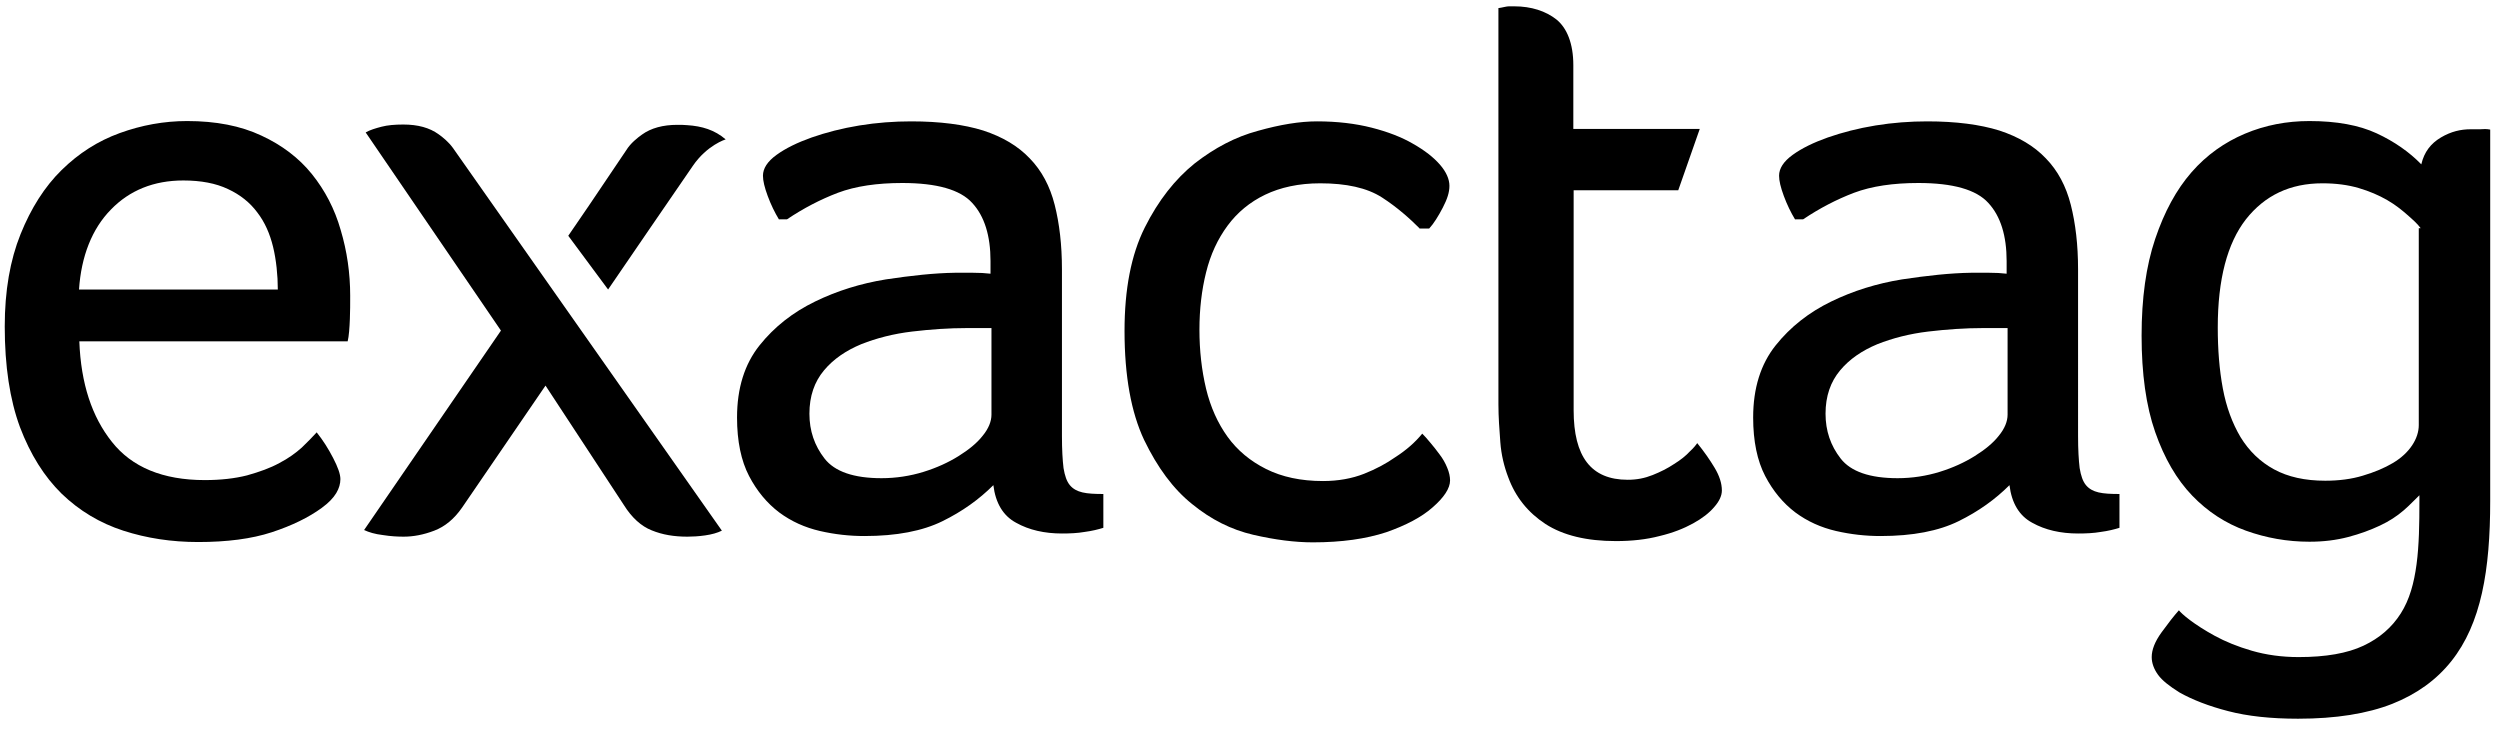
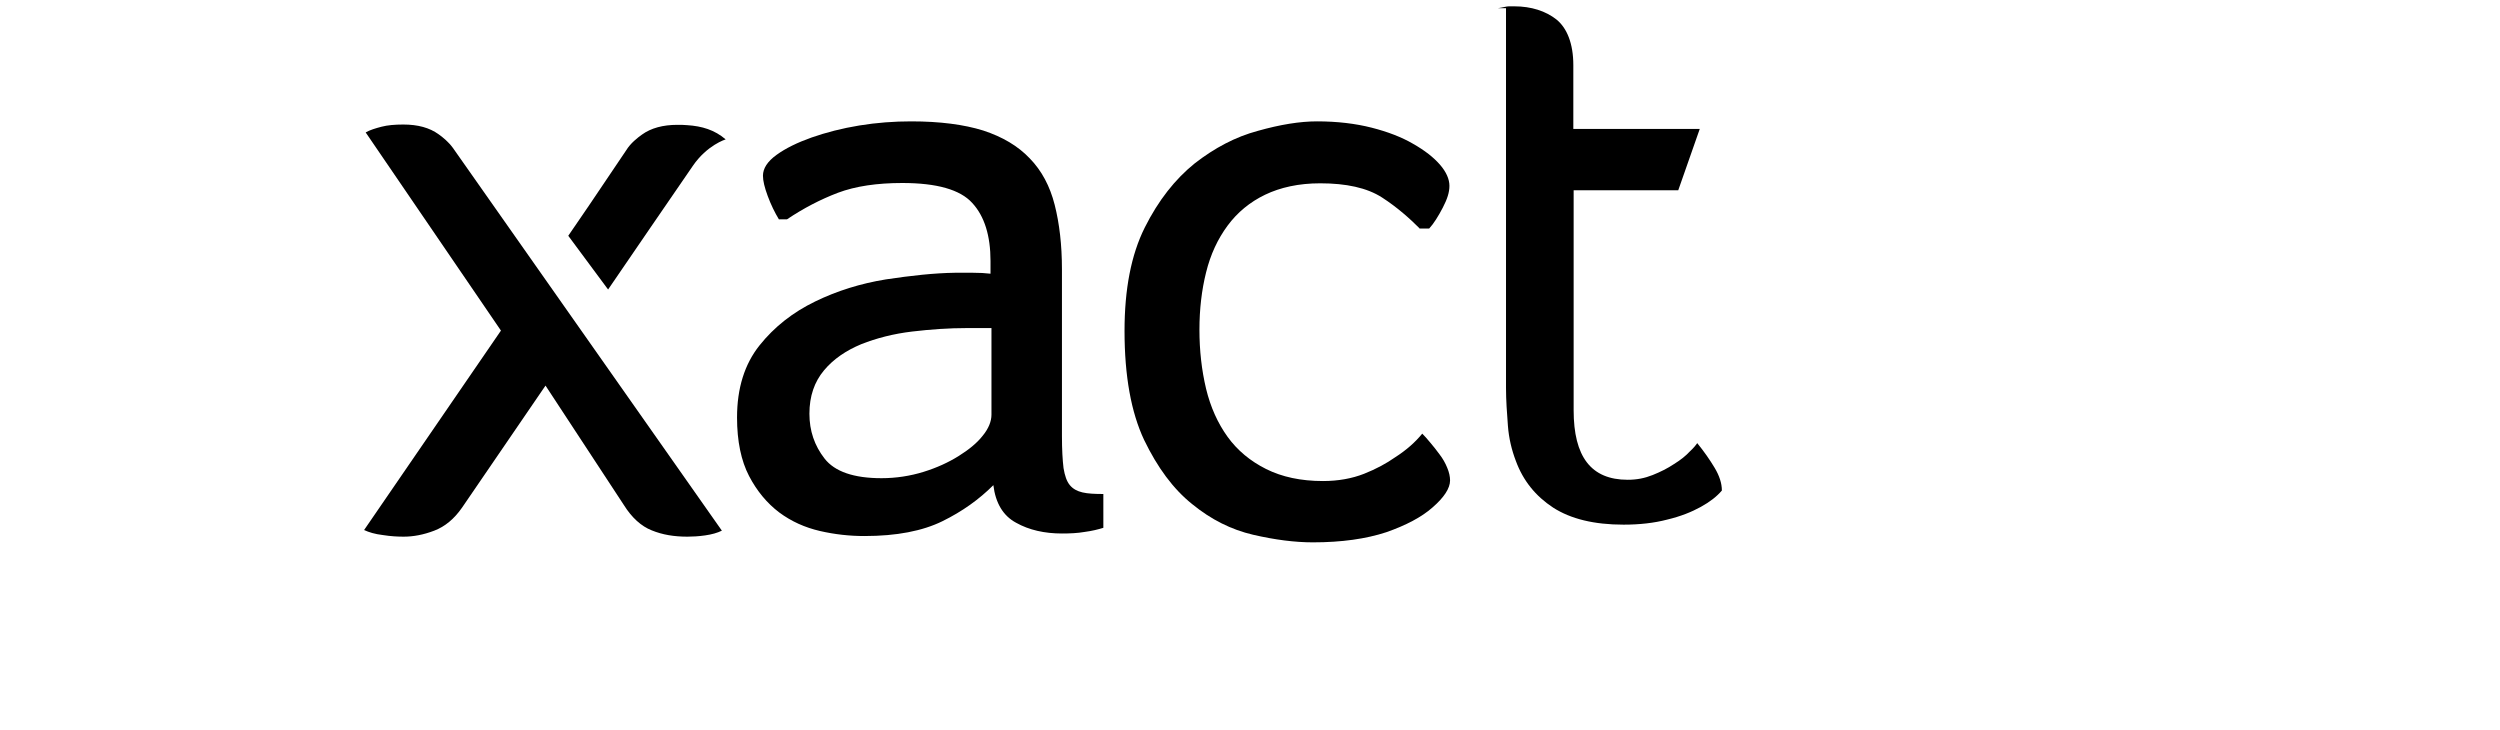
<svg xmlns="http://www.w3.org/2000/svg" version="1.1" id="Layer_1" x="0px" y="0px" viewBox="0 0 791 231" style="enable-background:new 0 0 791 231;" xml:space="preserve">
  <g id="LOGO">
-     <path d="M25.1,108c0.5,13.4,4,23.9,10.3,31.8c6.3,8,16.1,12.1,29.4,12.1c5,0,9.5-0.5,13.4-1.5c3.9-1.1,7.3-2.3,10.2-3.9   c2.9-1.5,5.2-3.2,7.1-4.9c1.9-1.8,3.4-3.4,4.7-4.8c2,2.5,3.7,5.2,5.2,8.1s2.3,5.1,2.3,6.7c0,1.4-0.4,2.9-1.3,4.4s-2.4,3.1-4.6,4.7   c-4.1,3-9.4,5.6-15.8,7.7s-14.2,3.1-23.3,3.1c-8.4,0-16.3-1.2-23.7-3.6s-13.9-6.3-19.5-11.7c-5.5-5.4-9.9-12.4-13.2-21.1   c-3.2-8.7-4.8-19.3-4.8-31.8c0-11.3,1.7-21,5-29.2s7.6-15,13-20.3S31,44.6,37.9,42.1s14-3.8,21.3-3.8c9.1,0,16.9,1.5,23.5,4.6   c6.5,3,11.9,7.1,16,12.2s7.2,11,9.1,17.7c2,6.7,3,13.6,3,20.8c0,2.5,0,4.8-0.1,7.3c-0.1,2.6-0.3,5.6-0.7,7.1L25.1,108L25.1,108z    M87.9,91.6c0-4.5-0.5-9.4-1.5-13.5s-2.6-7.8-5-10.9c-2.3-3.1-5.4-5.6-9.3-7.4c-3.8-1.8-8.5-2.7-14.1-2.7c-9.3,0-17,3.1-22.9,9.2   c-6,6.1-9.4,14.8-10.1,25.3H87.9z" />
    <path d="M449.1,72.2c-3-3-7-6.6-11.8-9.7c-4.8-3.1-11.4-4.5-19.6-4.5c-6.8,0-12.6,1.3-17.4,3.6c-4.8,2.3-8.8,5.6-11.9,9.8   c-3.1,4.2-5.4,9.1-6.8,14.8c-1.4,5.6-2.1,11.7-2.1,18.1c0,6.6,0.7,12.8,2.1,18.7c1.4,5.8,3.7,10.9,6.8,15.2   c3.1,4.3,7.2,7.7,12.2,10.2s11,3.8,18,3.8c4.8,0,9.2-0.8,13-2.3s7.1-3.3,9.8-5.2c3.6-2.3,6.4-4.8,8.6-7.5c0.7,0.7,1.6,1.7,2.5,2.8   c1,1.2,2,2.4,3,3.8c1,1.3,1.8,2.7,2.4,4.2c0.6,1.4,0.9,2.8,0.9,4c0,2.5-1.9,5.4-5.6,8.6c-3.4,3-8.3,5.6-14.6,7.8   c-6.4,2.1-14.1,3.2-23.2,3.2c-5.7,0-12-0.8-18.9-2.4s-13.3-4.8-19.3-9.7c-6-4.8-11-11.6-15.2-20.3c-4.1-8.7-6.2-20.2-6.2-34.5   c0-13.2,2.1-24.1,6.4-32.7s9.6-15.3,15.8-20.3c6.3-4.9,12.9-8.4,20-10.3c7.1-2,13.3-3,18.7-3c6.4,0,12.2,0.7,17.3,2   c5.1,1.3,9.5,3,13.1,5.1c3.7,2.1,6.5,4.3,8.5,6.6s3,4.6,3,6.7s-0.7,4.2-2.1,6.9c-1.4,2.7-2.9,5.1-4.3,6.6h-3.1V72.2z" />
-     <path d="M473.9,2.6c1.5-0.2,2.7-0.6,3.5-0.6s1.4,0,1.7,0c5.4,0,10,1.5,13.4,4.2c3.3,2.7,5.3,7.6,5.3,14.4v20.2h40L531,60.2h-33.1   v69.6c0,14.7,5.5,22,17.1,22c2.9,0,5.4-0.5,7.9-1.5s4.7-2.1,6.8-3.5c2.1-1.3,3.7-2.6,4.9-3.9c1.3-1.2,2-2.1,2.4-2.7   c2.2,2.7,4,5.3,5.5,7.8s2.3,4.9,2.3,7.2c0,1.6-0.8,3.4-2.4,5.2c-1.6,1.9-3.8,3.6-6.7,5.2s-6.4,3-10.6,4c-4.2,1.1-8.8,1.6-13.8,1.6   c-9.3,0-16.7-1.8-22.3-5.4c-5.5-3.6-9.5-8.5-11.8-14.8c-1.3-3.4-2.2-7.1-2.5-11.1s-0.6-8-0.6-11.9V2.6H473.9z" />
-     <path d="M765.5,156.7c-1.5,1.4-2.9,3-5,4.8s-4.5,3.4-7.5,4.8s-6.2,2.6-10,3.6s-7.8,1.5-12.3,1.5c-7,0-13.7-1.2-20.1-3.5   c-6.4-2.3-12.1-6-17-11.1s-8.8-11.8-11.7-20.1c-2.9-8.3-4.3-18.5-4.3-30.5c0-11.8,1.4-22,4.3-30.6c2.9-8.6,6.7-15.6,11.5-21.1   s10.5-9.5,16.9-12.2s13.2-4,20.4-4c8.6,0,15.7,1.3,21.3,3.9c5.6,2.6,10.3,5.9,14.1,9.8c0.9-3.9,3-6.6,6.2-8.5s6.3-2.6,9.4-2.6   c0.9,0,1.9,0,3,0s1.7-0.2,3.2,0.1v117.5c0,10.9-0.7,20.6-2.6,29.1c-1.9,8.5-5,15.7-9.7,21.6s-10.9,10.4-18.7,13.5   c-7.9,3.1-17.8,4.7-29.8,4.7c-8.6,0-16-0.8-22.1-2.4c-6.2-1.6-11.3-3.6-15.4-5.9c-3.2-2-5.5-3.8-6.8-5.6c-1.3-1.8-2-3.7-2-5.6   c0-2.3,1-4.9,3.1-7.8s3.9-5.2,5.5-7c0.4,0.5,1.5,1.6,3.5,3.1s4.6,3.2,7.9,5c3.3,1.8,7.2,3.4,11.7,4.7c4.5,1.3,9.4,2,14.8,2   c8.6,0,15.4-1.2,20.5-3.6s9-5.8,11.8-10.2c2.8-4.4,4.2-9.6,5-15.6s0.9-12.7,0.9-20L765.5,156.7L765.5,156.7z M765.5,72.2h0.4   c-1.1-1.5-2.5-2.7-4.2-4.2s-3.8-3.2-6.4-4.7c-2.6-1.5-5.6-2.8-9-3.8s-7.2-1.5-11.5-1.5c-10.2,0-18.2,3.8-24.2,11.4   c-5.9,7.6-8.9,19-8.9,34.2c0,7,0.5,13.4,1.6,19.3s3,11,5.6,15.4c2.7,4.4,6.2,7.8,10.6,10.2c4.4,2.4,9.8,3.6,16.2,3.6   c4.3,0,8.3-0.5,11.9-1.6c3.7-1.1,6.8-2.4,9.5-4s4.7-3.5,6.1-5.6c1.4-2.1,2.1-4.3,2.1-6.4V72.2H765.5z" />
+     <path d="M473.9,2.6c1.5-0.2,2.7-0.6,3.5-0.6s1.4,0,1.7,0c5.4,0,10,1.5,13.4,4.2c3.3,2.7,5.3,7.6,5.3,14.4v20.2h40L531,60.2h-33.1   v69.6c0,14.7,5.5,22,17.1,22c2.9,0,5.4-0.5,7.9-1.5s4.7-2.1,6.8-3.5c2.1-1.3,3.7-2.6,4.9-3.9c1.3-1.2,2-2.1,2.4-2.7   c2.2,2.7,4,5.3,5.5,7.8s2.3,4.9,2.3,7.2c-1.6,1.9-3.8,3.6-6.7,5.2s-6.4,3-10.6,4c-4.2,1.1-8.8,1.6-13.8,1.6   c-9.3,0-16.7-1.8-22.3-5.4c-5.5-3.6-9.5-8.5-11.8-14.8c-1.3-3.4-2.2-7.1-2.5-11.1s-0.6-8-0.6-11.9V2.6H473.9z" />
    <path d="M158.5,104.6l-43.3,63.1c1.5,0.7,3.4,1.3,6,1.6c2.5,0.4,4.7,0.5,6.5,0.5c3.1,0,6.3-0.6,9.7-1.9s6.3-3.7,8.8-7.3l26.4-38.6   l24.8,37.8c2.5,4,5.5,6.7,8.8,8c3.4,1.4,7.1,2,11.3,2c1.6,0,3.5-0.1,5.6-0.4s3.9-0.8,5.3-1.5L143.3,46.8c-1.3-1.8-3.1-3.3-4.5-4.3   c-2.9-2.1-6.6-3.1-11.2-3.1c-2.7,0-5,0.2-6.9,0.7s-3.6,1-5,1.8L158.5,104.6z" />
    <g>
      <path d="M246.5,69.5c-1.4-2.3-2.6-4.8-3.6-7.5c-1-2.7-1.5-4.8-1.5-6.4c0-2.3,1.4-4.5,4.3-6.6s6.6-3.9,11.1-5.5    c4.6-1.6,9.6-2.9,15.1-3.8c5.5-0.9,11-1.3,16.4-1.3c9.1,0,16.7,1,22.8,2.9c6.1,2,11,4.9,14.7,8.8c3.8,3.9,6.4,8.8,7.9,14.7    c1.5,5.9,2.3,12.7,2.3,20.4V138c0,4.3,0.2,7.6,0.5,10.1c0.4,2.4,1,4.2,2,5.4c1,1.2,2.3,1.9,4,2.3s3.9,0.5,6.6,0.5V167    c-1.6,0.5-3.6,1-5.9,1.3c-2.3,0.4-4.7,0.5-7.2,0.5c-5.5,0-10.4-1.1-14.5-3.4c-4.1-2.2-6.5-6.2-7.2-11.9    c-4.5,4.5-9.8,8.3-16.1,11.4c-6.3,3.1-14.5,4.7-24.7,4.7c-4.7,0-9.3-0.5-14.1-1.6c-4.7-1.1-9-3-12.9-5.9c-3.8-2.9-7-6.7-9.5-11.5    s-3.8-11-3.8-18.5c0-9.3,2.4-16.9,7.1-22.8c4.7-5.9,10.6-10.5,17.6-13.9s14.4-5.7,22.4-7c8-1.2,15.2-2,21.9-2.1c1.6,0,3.5,0,5.6,0    s4,0.1,5.6,0.3v-4c0-8-1.9-14.2-5.8-18.4c-3.8-4.2-11.2-6.3-22.1-6.3c-8,0-14.8,1-20.4,3.1c-5.5,2.1-10.9,4.9-16.1,8.4h-2.5V69.5z     M313.8,103.8H306c-5.7,0-11.5,0.4-17.4,1.1s-11.3,2.1-16.1,4c-4.8,2-8.8,4.7-11.8,8.3c-3,3.6-4.6,8.1-4.6,13.7    c0,5.4,1.6,10.1,4.8,14.2c3.2,4.1,9.2,6.2,18,6.2c4.6,0,9.1-0.7,13.3-2c4.2-1.3,7.9-3,11.1-5s5.8-4.1,7.6-6.4    c1.9-2.3,2.8-4.6,2.8-6.7v-27.4H313.8z" />
    </g>
    <g>
-       <path d="M568,69.5c-1.4-2.3-2.6-4.8-3.6-7.5c-1-2.7-1.5-4.8-1.5-6.4c0-2.3,1.4-4.5,4.3-6.6c2.9-2.1,6.6-3.9,11.1-5.5    c4.6-1.6,9.6-2.9,15.1-3.8c5.5-0.9,11-1.3,16.4-1.3c9.1,0,16.7,1,22.8,2.9c6.1,2,11,4.9,14.7,8.8c3.8,3.9,6.4,8.8,7.9,14.7    c1.5,5.9,2.3,12.7,2.3,20.4V138c0,4.3,0.2,7.6,0.5,10.1c0.4,2.4,1,4.2,2,5.4c1,1.2,2.3,1.9,4,2.3s3.9,0.5,6.6,0.5V167    c-1.6,0.5-3.6,1-5.9,1.3c-2.3,0.4-4.7,0.5-7.2,0.5c-5.5,0-10.4-1.1-14.5-3.4c-4.1-2.2-6.5-6.2-7.2-11.9    c-4.5,4.5-9.8,8.3-16.1,11.4s-14.5,4.7-24.7,4.7c-4.7,0-9.3-0.5-14.1-1.6c-4.7-1.1-9-3-12.9-5.9c-3.8-2.9-7-6.7-9.5-11.5    s-3.8-11-3.8-18.5c0-9.3,2.4-16.9,7.1-22.8c4.7-5.9,10.6-10.5,17.6-13.9s14.4-5.7,22.4-7c8-1.2,15.2-2,21.9-2.1c1.6,0,3.5,0,5.6,0    s4,0.1,5.6,0.3v-4c0-8-1.9-14.2-5.8-18.4c-3.8-4.2-11.2-6.3-22.1-6.3c-8,0-14.8,1-20.4,3.1c-5.5,2.1-10.9,4.9-16.1,8.4H568V69.5z     M635.3,103.8h-7.8c-5.7,0-11.5,0.4-17.4,1.1s-11.3,2.1-16.1,4c-4.8,2-8.8,4.7-11.8,8.3c-3,3.6-4.6,8.1-4.6,13.7    c0,5.4,1.6,10.1,4.8,14.2s9.2,6.2,18,6.2c4.6,0,9.1-0.7,13.3-2s7.9-3,11.1-5c3.2-2,5.8-4.1,7.6-6.4c1.9-2.3,2.8-4.6,2.8-6.7v-27.4    H635.3z" />
-     </g>
+       </g>
    <path d="M217.4,39.6L217.4,39.6c-1-0.1-2-0.1-3.1-0.1c-4.5,0-8.3,1-11.2,3.1c-1.4,1-3.6,2.7-5,5l-11.8,17.5l-6.5,9.5l12.6,17   c0,0,26.4-38.6,26.8-39.1c4.5-6.6,10.4-8.4,10.4-8.4C226.1,41.1,222.1,39.9,217.4,39.6z" />
  </g>
</svg>